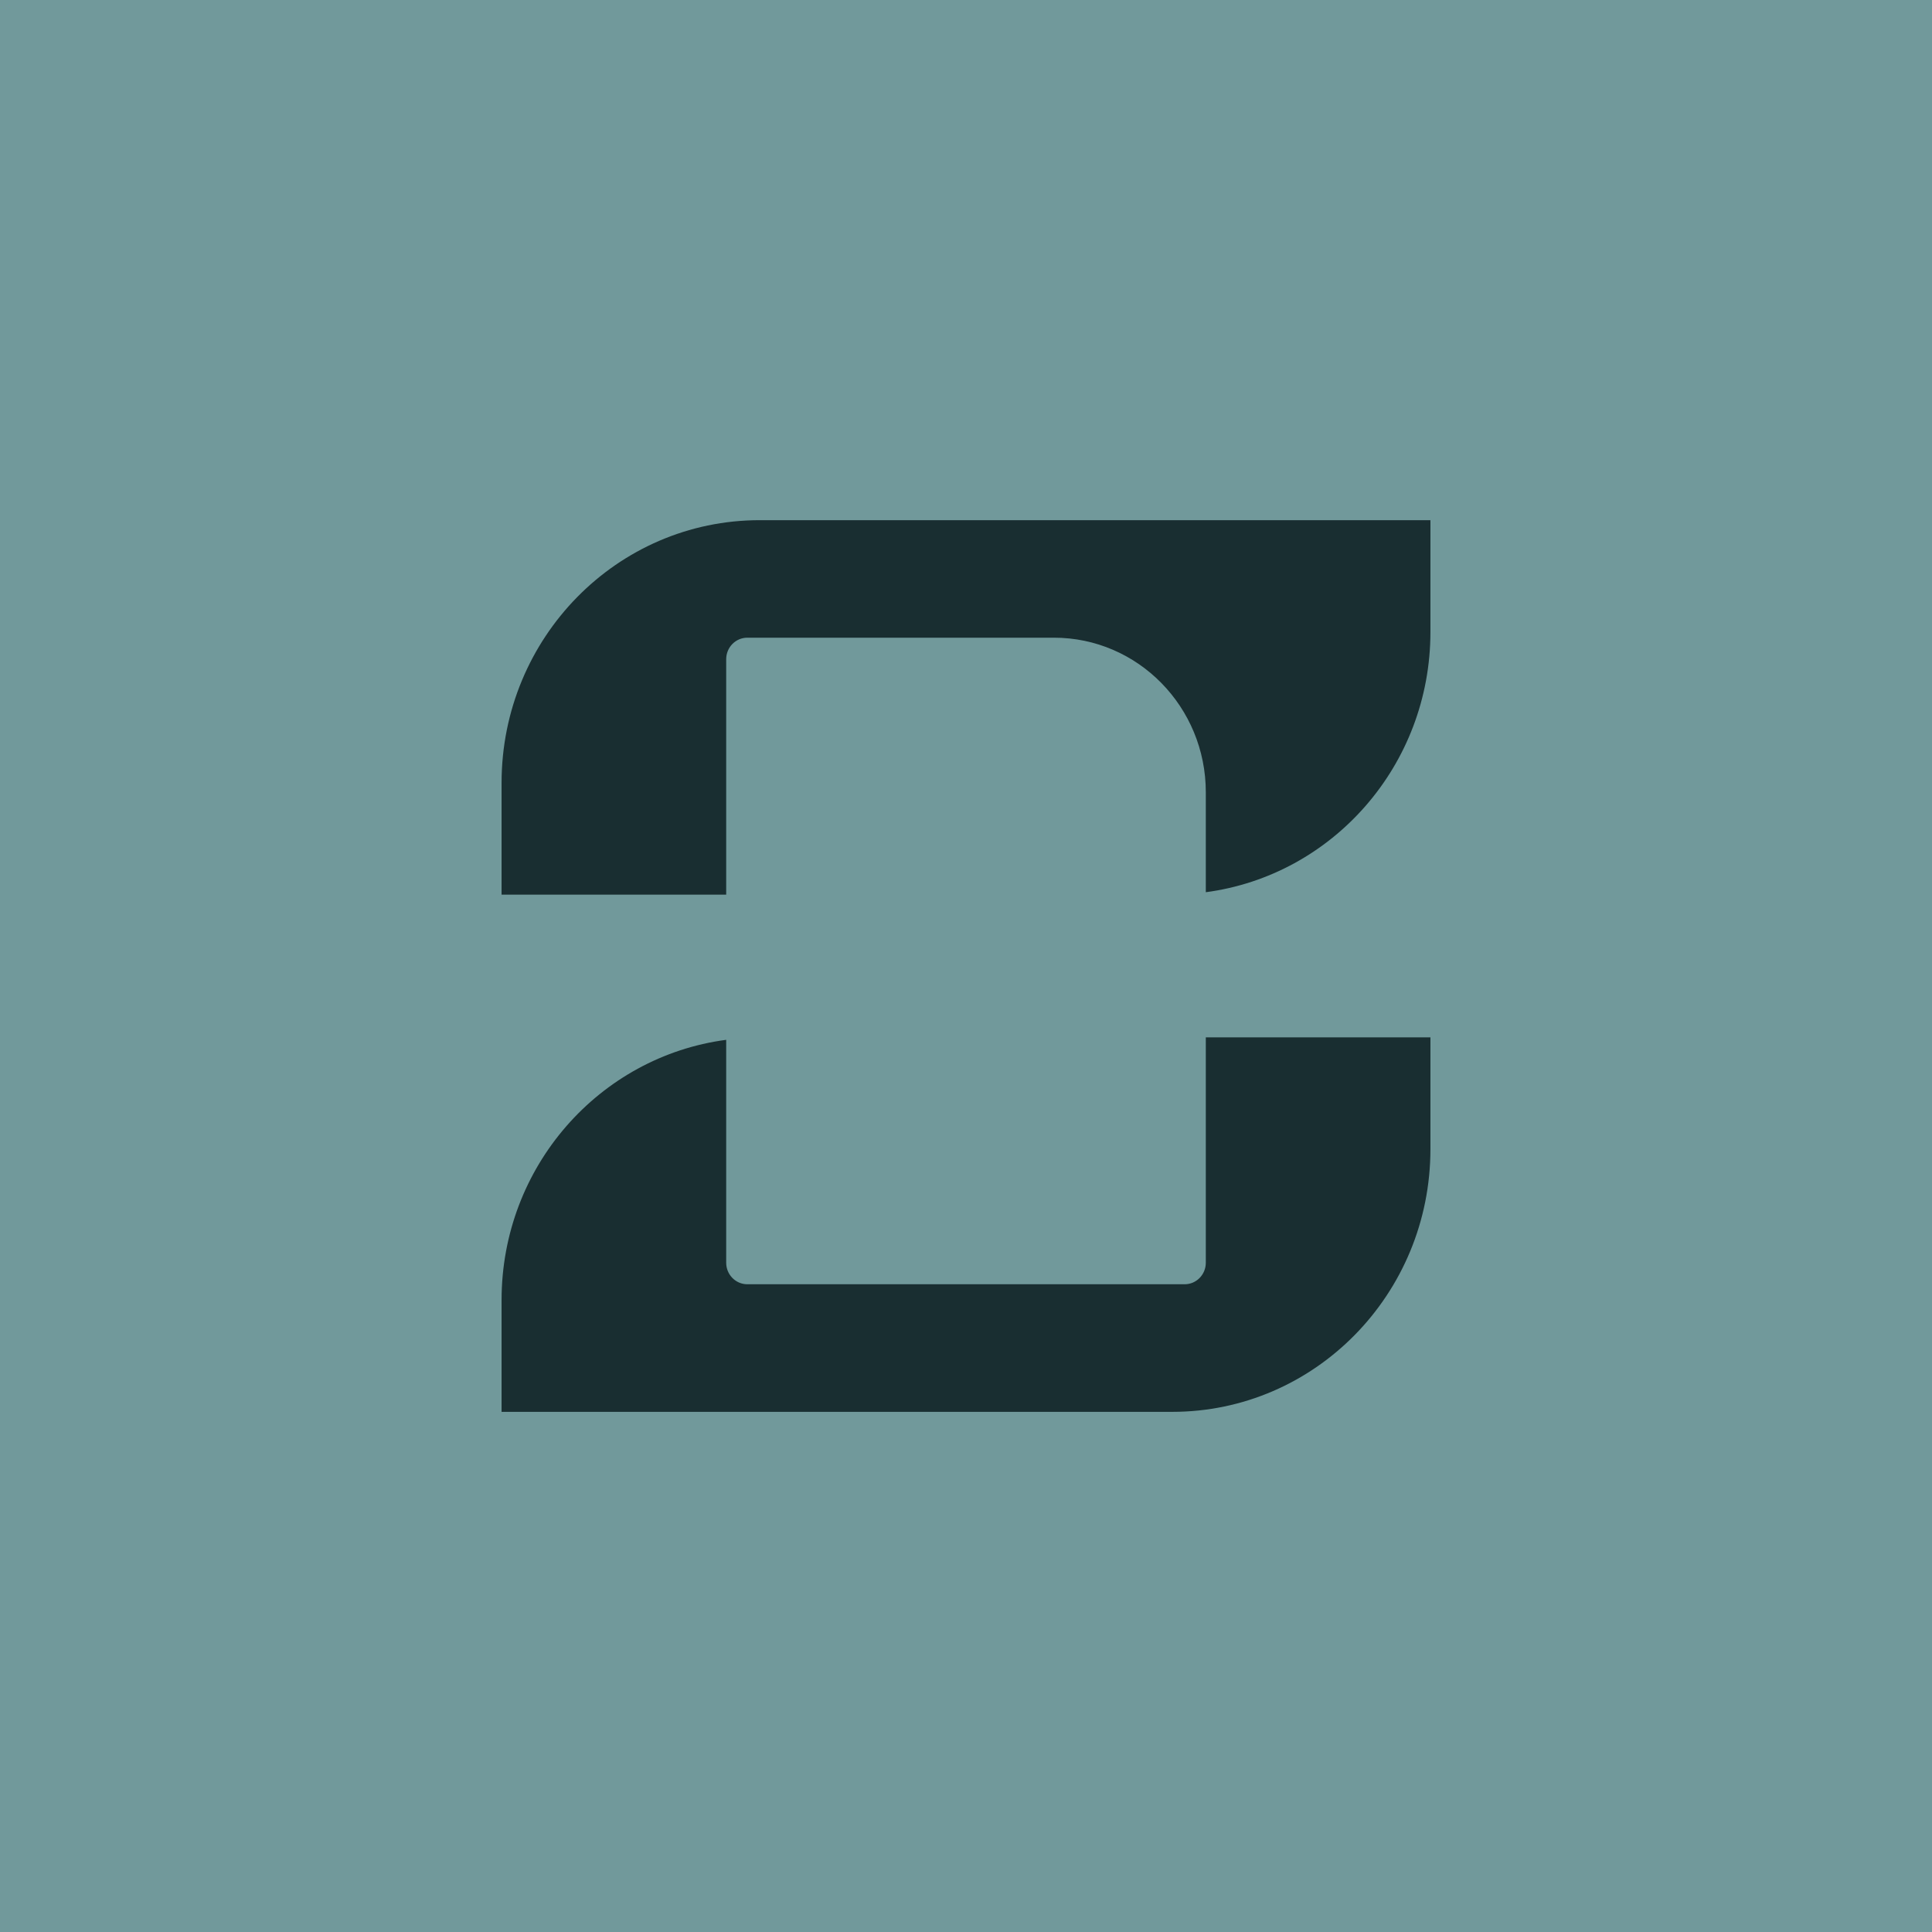
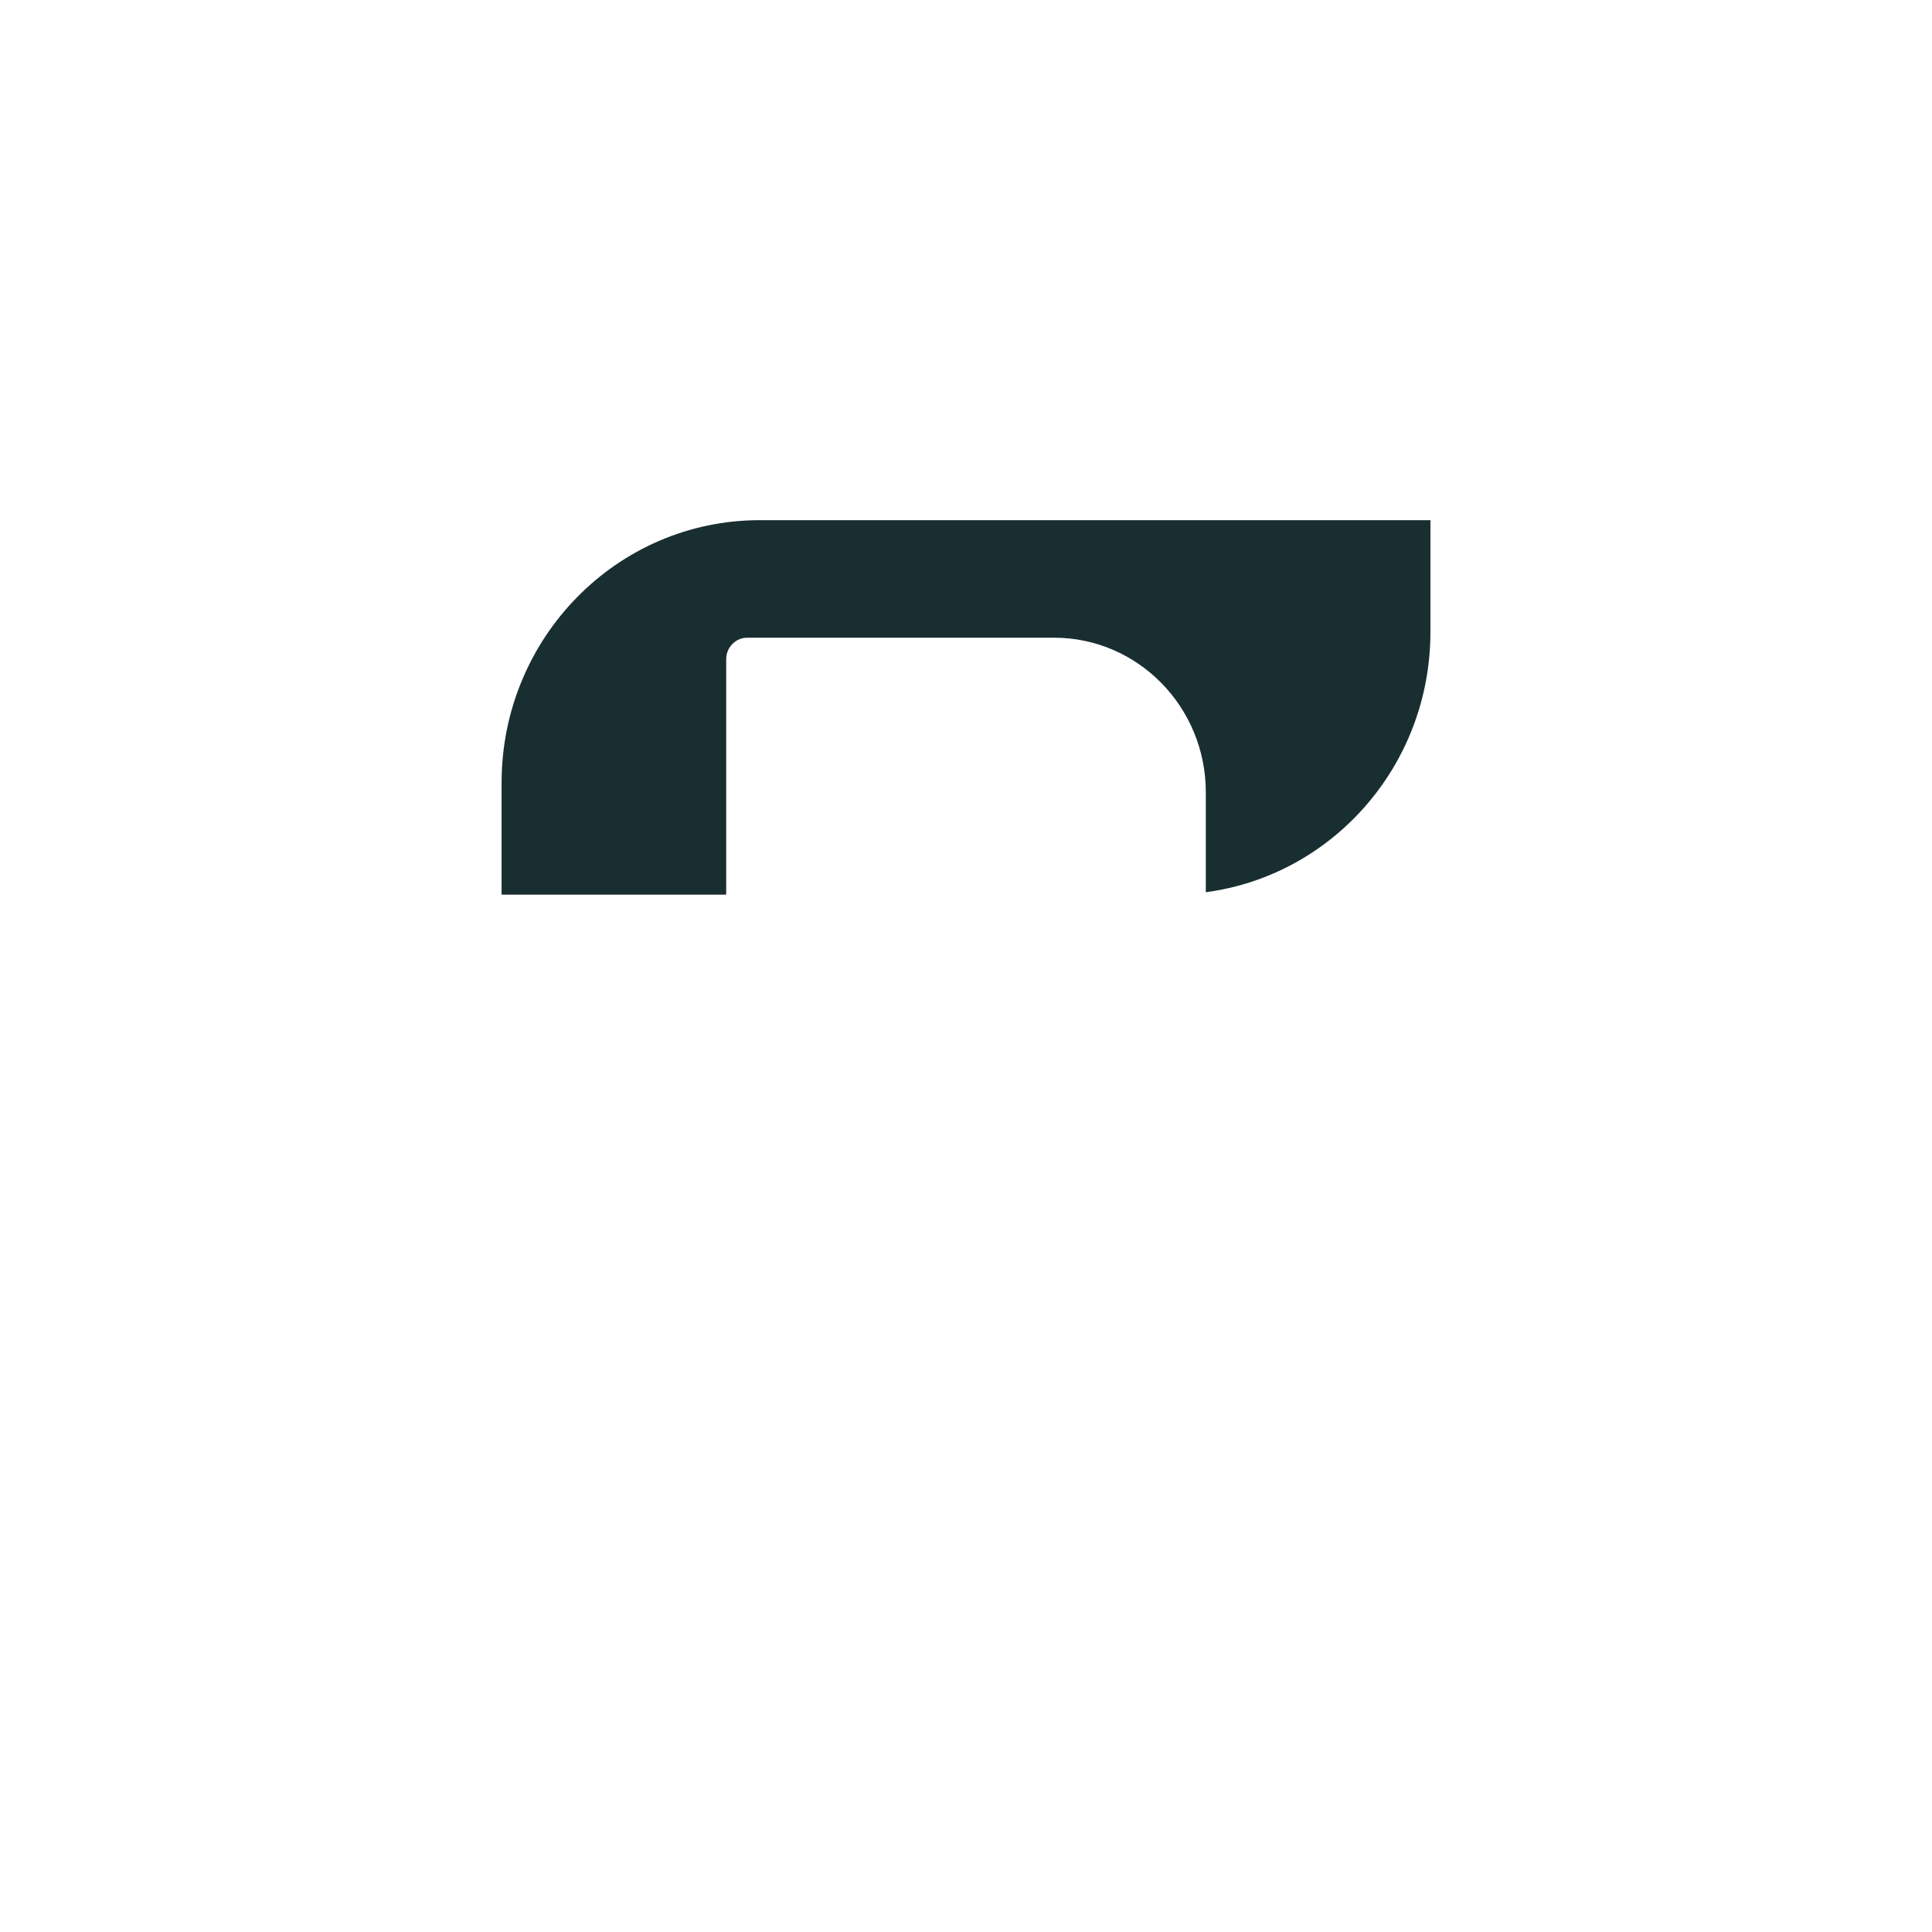
<svg xmlns="http://www.w3.org/2000/svg" width="104" height="104" viewBox="0 0 104 104" fill="none">
-   <rect width="104" height="104" fill="#71999B" />
  <path d="M40.896 28.001C33.221 28.001 27 34.332 27 42.142V48.16H39.091V35.486C39.091 34.846 39.6 34.327 40.229 34.327H56.733C61.249 34.327 64.909 38.052 64.909 42.648V48.028C71.729 47.125 77 41.205 77 34.019V28.001H40.896Z" fill="#192E31" />
-   <path d="M64.909 55.841V67.973C64.909 68.613 64.4 69.132 63.771 69.132H40.229C39.6 69.132 39.091 68.613 39.091 67.973V55.974C32.271 56.876 27 62.796 27 69.982V76H63.104C70.779 76 77 69.669 77 61.859V55.841H64.909Z" fill="#192E31" />
</svg>